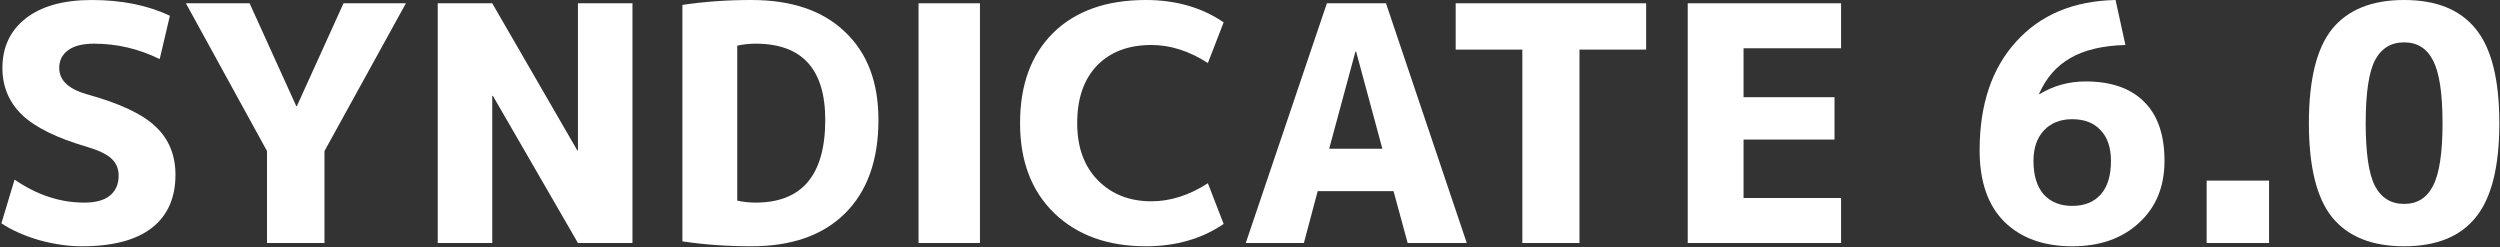
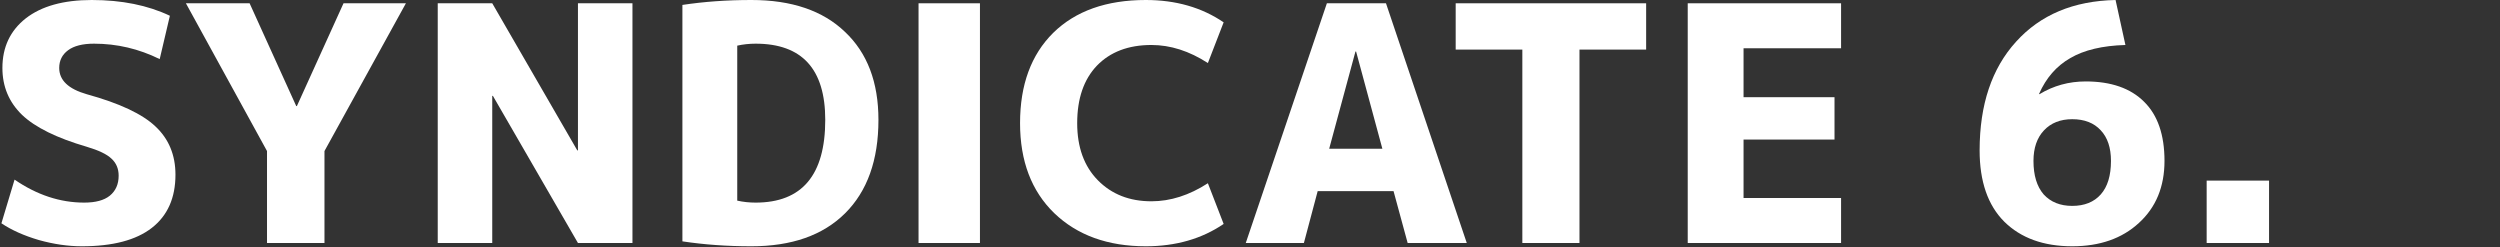
<svg xmlns="http://www.w3.org/2000/svg" width="1142" height="113" viewBox="0 0 1142 113" fill="none">
  <rect x="0" y="0" width="1142" height="113" fill="#333333" stroke="none" />
-   <path d="M1065.35 13.2C1072.55 4.4 1083.5 0 1098.2 0C1112.9 0 1123.8 4.4 1130.9 13.2C1138.1 22 1141.7 36.35 1141.7 56.25C1141.7 76.15 1138.1 90.5 1130.9 99.3C1123.8 108.1 1112.9 112.5 1098.2 112.5C1083.5 112.5 1072.55 108.1 1065.35 99.3C1058.25 90.5 1054.7 76.15 1054.7 56.25C1054.7 36.35 1058.25 22 1065.35 13.2ZM1084.85 84.9C1087.75 90.4 1092.2 93.15 1098.2 93.15C1104.2 93.15 1108.6 90.4 1111.4 84.9C1114.3 79.4 1115.75 69.85 1115.75 56.25C1115.75 42.65 1114.3 33.1 1111.4 27.6C1108.6 22.1 1104.2 19.35 1098.2 19.35C1092.2 19.35 1087.75 22.1 1084.85 27.6C1082.05 33.1 1080.65 42.65 1080.65 56.25C1080.65 69.85 1082.05 79.4 1084.85 84.9Z" fill="white" />
  <path d="M1008 111V82.5H1036.5V111H1008Z" fill="white" />
  <path d="M966.391 0L970.891 20.55C960.391 20.85 951.991 22.85 945.691 26.55C939.391 30.15 934.641 35.6 931.441 42.9L931.591 43.05C937.991 39.15 945.041 37.2 952.741 37.2C964.341 37.2 973.241 40.3 979.441 46.5C985.641 52.6 988.741 61.6 988.741 73.5C988.741 85.3 984.841 94.75 977.041 101.85C969.341 108.95 959.191 112.5 946.591 112.5C933.491 112.5 923.141 108.75 915.541 101.25C908.041 93.75 904.291 82.9 904.291 68.7C904.291 47.8 909.841 31.25 920.941 19.05C932.041 6.75 947.191 0.4 966.391 0ZM946.591 94.05C952.191 94.05 956.541 92.3 959.641 88.8C962.741 85.3 964.291 80.2 964.291 73.5C964.291 67.5 962.741 62.85 959.641 59.55C956.541 56.15 952.191 54.45 946.591 54.45C941.191 54.45 936.891 56.15 933.691 59.55C930.491 62.95 928.891 67.6 928.891 73.5C928.891 80.1 930.441 85.2 933.541 88.8C936.741 92.3 941.091 94.05 946.591 94.05Z" fill="white" />
  <path d="M796.453 22.05V44.4H838.003V63.75H796.453V90.45H841.003V111H770.953V1.5H841.003V22.05H796.453Z" fill="white" />
  <path d="M751.957 1.5V22.65H721.507V111H695.407V22.65H664.957V1.5H751.957Z" fill="white" />
  <path d="M569.068 111L606.118 1.5H633.118L670.018 111H643.018L636.568 87.3H601.918L595.618 111H569.068ZM607.168 67.95H631.468L619.468 23.55H619.168L607.168 67.95Z" fill="white" />
  <path d="M525.961 20.55C515.461 20.55 507.161 23.7 501.061 30C495.061 36.3 492.061 45.05 492.061 56.25C492.061 67.25 495.211 75.95 501.511 82.35C507.811 88.75 515.961 91.95 525.961 91.95C534.661 91.95 543.261 89.2 551.761 83.7L558.961 102.3C548.961 109.1 537.111 112.5 523.411 112.5C506.011 112.5 492.061 107.45 481.561 97.35C471.161 87.25 465.961 73.55 465.961 56.25C465.961 38.75 471.011 25 481.111 15C491.311 5 505.411 0 523.411 0C537.111 0 548.961 3.4 558.961 10.2L551.761 28.8C543.261 23.3 534.661 20.55 525.961 20.55Z" fill="white" />
  <path d="M419.589 111V1.5H447.639V111H419.589Z" fill="white" />
  <path d="M401.274 54.75C401.274 73.15 396.174 87.4 385.974 97.5C375.874 107.5 361.624 112.5 343.224 112.5C332.124 112.5 321.624 111.75 311.724 110.25V2.25C321.624 0.75 332.124 0 343.224 0C361.624 0 375.874 4.85 385.974 14.55C396.174 24.15 401.274 37.55 401.274 54.75ZM376.974 54.75C376.974 31.55 366.374 19.95 345.174 19.95C342.274 19.95 339.474 20.25 336.774 20.85V91.65C339.474 92.25 342.274 92.55 345.174 92.55C366.374 92.55 376.974 79.95 376.974 54.75Z" fill="white" />
  <path d="M199.957 111V1.5H224.857L263.707 68.7H264.007V1.5H288.907V111H264.007L225.157 43.8H224.857V111H199.957Z" fill="white" />
  <path d="M114.02 1.5L135.32 48.45H135.62L156.92 1.5H185.42L148.22 69V111H121.97V69L84.92 1.5H114.02Z" fill="white" />
  <path d="M72.95 27C63.45 22.3 53.45 19.95 42.95 19.95C37.75 19.95 33.8 20.95 31.1 22.95C28.4 24.95 27.05 27.65 27.05 31.05C27.05 36.65 31.25 40.65 39.65 43.05C54.55 47.15 65 52.05 71 57.75C77.1 63.45 80.15 70.8 80.15 79.8C80.15 90.4 76.55 98.5 69.35 104.1C62.15 109.7 51.5 112.5 37.4 112.5C31.1 112.5 24.55 111.55 17.75 109.65C10.95 107.65 5.25 105.1 0.65 102L6.65 82.05C16.85 89.05 27.45 92.55 38.45 92.55C43.65 92.55 47.55 91.5 50.15 89.4C52.85 87.2 54.2 84.15 54.2 80.25C54.2 77.05 53.1 74.45 50.9 72.45C48.8 70.45 45.05 68.65 39.65 67.05C25.95 63.05 16.1 58.2 10.1 52.5C4.1 46.7 1.1 39.55 1.1 31.05C1.1 21.55 4.65 14 11.75 8.4C18.95 2.8 29 0 41.9 0C55.6 0 67.5 2.4 77.6 7.2L72.95 27Z" fill="white" />
</svg>